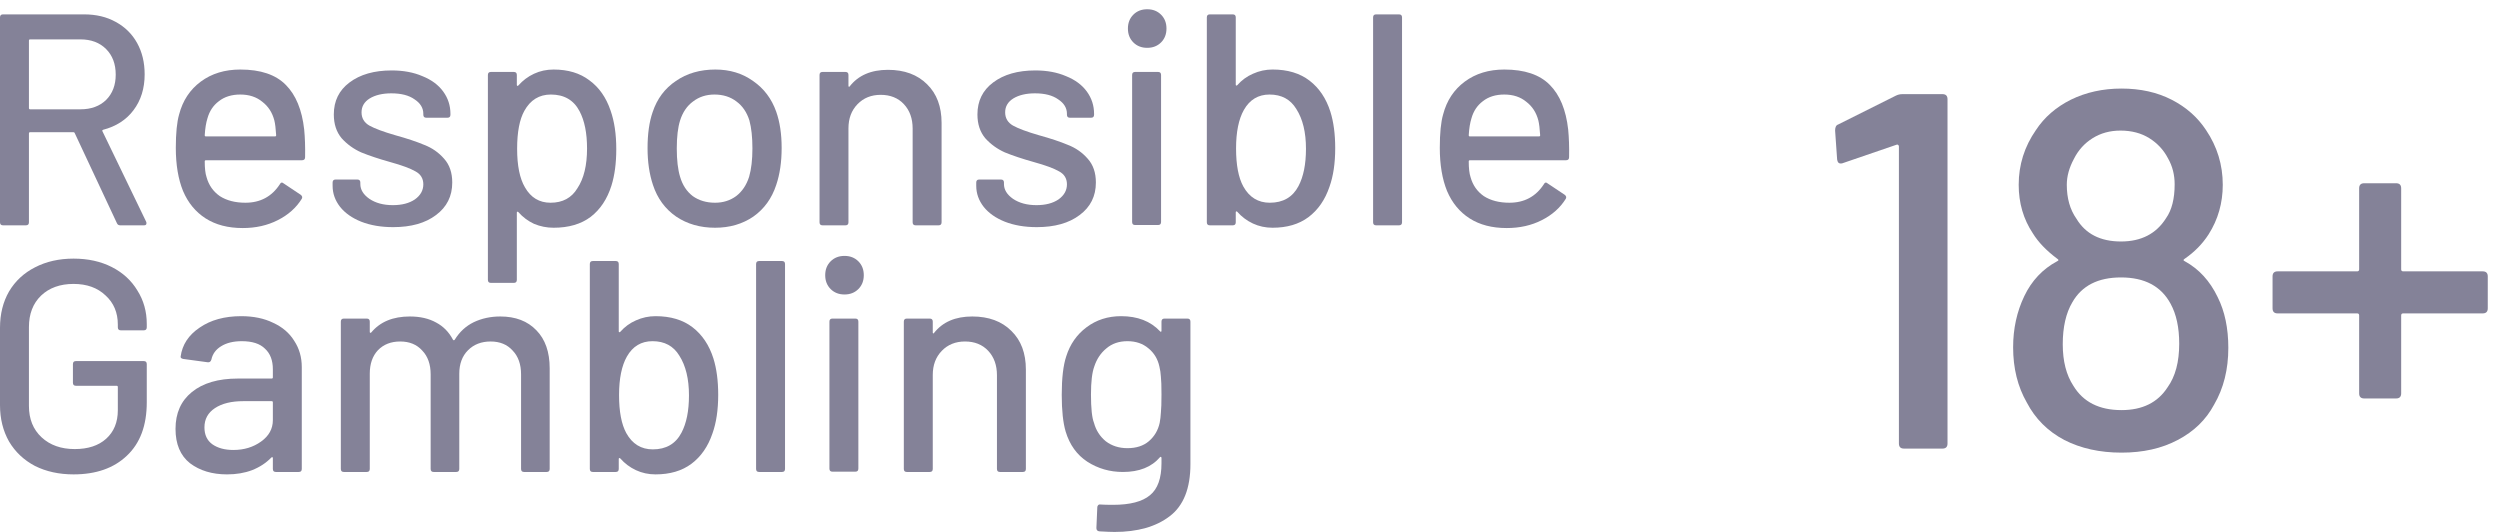
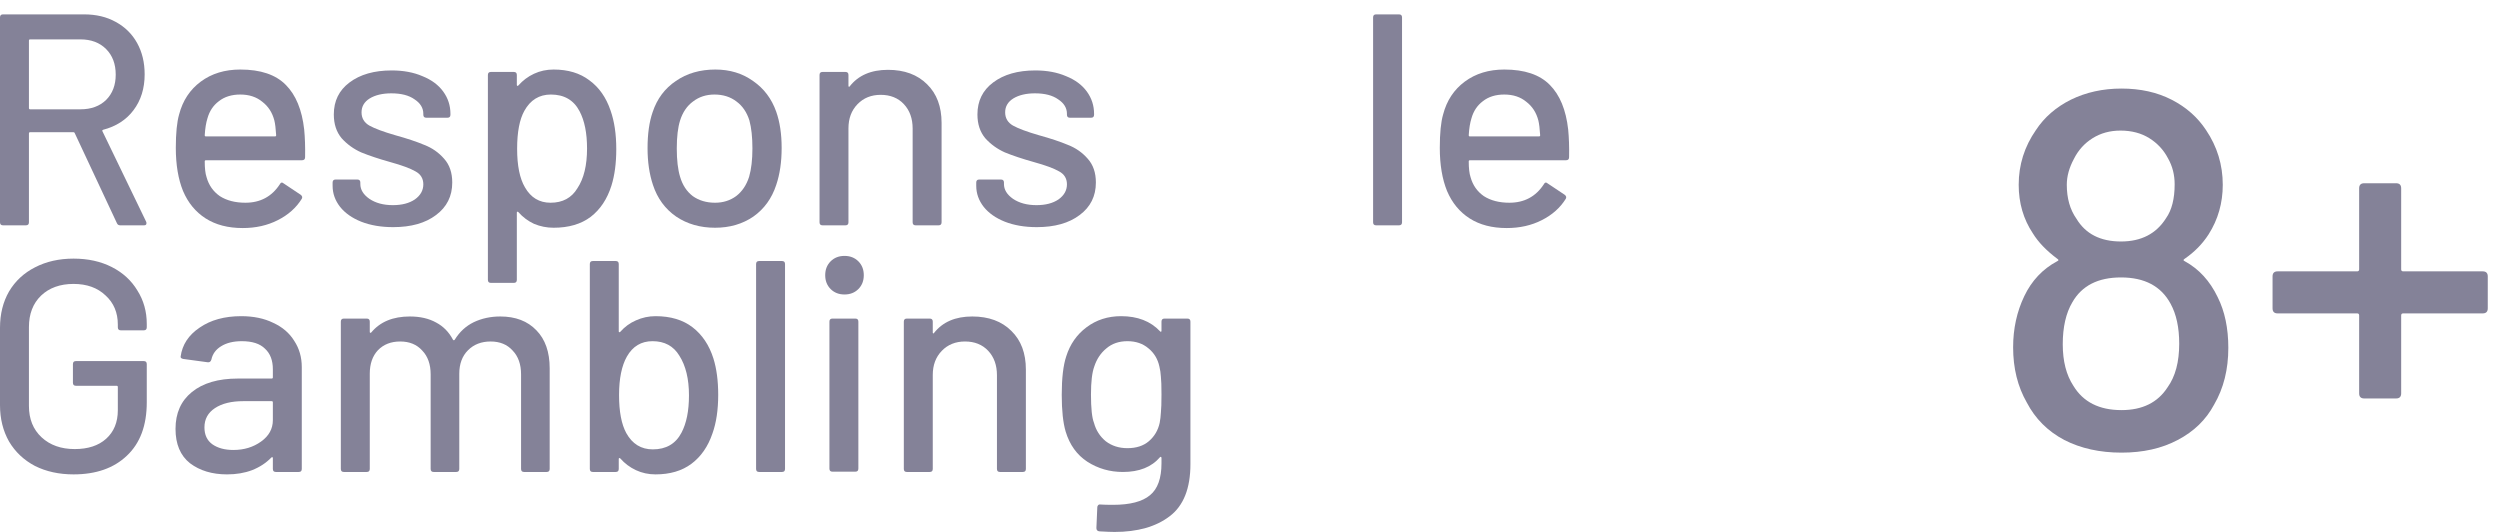
<svg xmlns="http://www.w3.org/2000/svg" width="188" height="40" viewBox="0 0 188 40" fill="none">
  <path d="M117.927 9.738C117.988 10.358 118.011 11.053 117.995 11.823C117.995 11.974 117.92 12.05 117.769 12.05H110.54C110.479 12.05 110.449 12.08 110.449 12.14C110.449 12.654 110.494 13.047 110.585 13.319C110.751 13.923 111.083 14.399 111.582 14.747C112.096 15.079 112.738 15.245 113.508 15.245C114.626 15.245 115.488 14.784 116.092 13.863C116.167 13.712 116.266 13.689 116.386 13.795L117.678 14.656C117.784 14.747 117.807 14.845 117.746 14.951C117.323 15.63 116.719 16.167 115.933 16.56C115.163 16.952 114.286 17.149 113.304 17.149C112.201 17.149 111.272 16.907 110.517 16.424C109.762 15.94 109.195 15.253 108.817 14.361C108.455 13.47 108.273 12.39 108.273 11.121C108.273 10.018 108.356 9.179 108.523 8.605C108.795 7.563 109.338 6.739 110.154 6.135C110.97 5.531 111.96 5.229 113.123 5.229C114.649 5.229 115.79 5.614 116.545 6.384C117.3 7.14 117.761 8.258 117.927 9.738ZM113.123 7.109C112.473 7.109 111.937 7.276 111.514 7.608C111.091 7.925 110.804 8.356 110.653 8.9C110.547 9.232 110.479 9.655 110.449 10.169C110.449 10.229 110.479 10.259 110.54 10.259H115.729C115.79 10.259 115.82 10.229 115.82 10.169C115.79 9.67 115.744 9.3 115.684 9.058C115.533 8.469 115.231 8.001 114.777 7.653C114.339 7.291 113.788 7.109 113.123 7.109Z" fill="#848298" />
  <path d="M103.484 16.945C103.333 16.945 103.257 16.869 103.257 16.718V1.308C103.257 1.157 103.333 1.081 103.484 1.081H105.206C105.357 1.081 105.433 1.157 105.433 1.308V16.718C105.433 16.869 105.357 16.945 105.206 16.945H103.484Z" fill="#848298" />
-   <path d="M100.045 8.401C100.287 9.172 100.408 10.086 100.408 11.143C100.408 12.276 100.264 13.243 99.977 14.044C99.645 15.026 99.116 15.789 98.391 16.333C97.681 16.862 96.782 17.126 95.694 17.126C95.165 17.126 94.674 17.02 94.221 16.809C93.768 16.597 93.375 16.303 93.042 15.925C93.012 15.895 92.982 15.887 92.952 15.902C92.937 15.917 92.929 15.94 92.929 15.97V16.718C92.929 16.869 92.854 16.945 92.703 16.945H90.98C90.829 16.945 90.754 16.869 90.754 16.718V1.308C90.754 1.157 90.829 1.081 90.98 1.081H92.703C92.854 1.081 92.929 1.157 92.929 1.308V6.361C92.929 6.392 92.937 6.414 92.952 6.429C92.982 6.444 93.012 6.437 93.042 6.407C93.375 6.029 93.768 5.742 94.221 5.546C94.689 5.334 95.18 5.228 95.694 5.228C96.827 5.228 97.756 5.508 98.481 6.067C99.207 6.626 99.728 7.404 100.045 8.401ZM97.643 13.999C98.02 13.289 98.209 12.352 98.209 11.188C98.209 9.95 97.968 8.952 97.484 8.197C97.046 7.472 96.374 7.109 95.467 7.109C94.621 7.109 93.979 7.495 93.541 8.265C93.148 8.96 92.952 9.927 92.952 11.166C92.952 12.405 93.133 13.357 93.496 14.021C93.949 14.837 94.614 15.245 95.49 15.245C96.487 15.245 97.205 14.829 97.643 13.999Z" fill="#848298" />
-   <path d="M86.269 3.597C85.846 3.597 85.499 3.461 85.227 3.189C84.955 2.917 84.819 2.569 84.819 2.146C84.819 1.723 84.955 1.376 85.227 1.104C85.499 0.832 85.846 0.696 86.269 0.696C86.692 0.696 87.04 0.832 87.312 1.104C87.584 1.376 87.719 1.723 87.719 2.146C87.719 2.569 87.584 2.917 87.312 3.189C87.04 3.461 86.692 3.597 86.269 3.597ZM85.363 16.922C85.212 16.922 85.136 16.847 85.136 16.695V5.636C85.136 5.485 85.212 5.41 85.363 5.41H87.085C87.236 5.41 87.312 5.485 87.312 5.636V16.695C87.312 16.847 87.236 16.922 87.085 16.922H85.363Z" fill="#848298" />
  <path d="M77.968 17.081C77.061 17.081 76.261 16.945 75.566 16.673C74.886 16.401 74.357 16.031 73.979 15.562C73.602 15.079 73.413 14.55 73.413 13.976V13.727C73.413 13.576 73.488 13.5 73.639 13.5H75.271C75.422 13.5 75.498 13.576 75.498 13.727V13.84C75.498 14.263 75.724 14.633 76.177 14.951C76.646 15.268 77.235 15.427 77.945 15.427C78.625 15.427 79.177 15.283 79.6 14.996C80.022 14.694 80.234 14.316 80.234 13.863C80.234 13.425 80.038 13.1 79.645 12.888C79.252 12.662 78.618 12.428 77.741 12.186C76.88 11.944 76.155 11.702 75.566 11.461C74.992 11.204 74.501 10.849 74.093 10.396C73.7 9.927 73.503 9.33 73.503 8.605C73.503 7.593 73.896 6.792 74.682 6.203C75.483 5.599 76.54 5.297 77.855 5.297C78.731 5.297 79.501 5.44 80.166 5.727C80.846 5.999 81.367 6.384 81.73 6.883C82.092 7.381 82.274 7.94 82.274 8.56V8.628C82.274 8.779 82.198 8.854 82.047 8.854H80.461C80.31 8.854 80.234 8.779 80.234 8.628V8.56C80.234 8.122 80.015 7.759 79.577 7.472C79.154 7.17 78.572 7.019 77.832 7.019C77.167 7.019 76.623 7.147 76.2 7.404C75.792 7.661 75.588 8.008 75.588 8.447C75.588 8.885 75.785 9.217 76.177 9.444C76.585 9.67 77.235 9.912 78.126 10.169C79.003 10.411 79.728 10.652 80.302 10.894C80.891 11.121 81.39 11.468 81.798 11.937C82.206 12.39 82.41 12.986 82.41 13.727C82.41 14.754 82.002 15.57 81.186 16.174C80.385 16.779 79.312 17.081 77.968 17.081Z" fill="#848298" />
  <path d="M66.773 5.251C68.012 5.251 68.994 5.614 69.719 6.339C70.444 7.049 70.807 8.016 70.807 9.24V16.718C70.807 16.869 70.731 16.945 70.58 16.945H68.858C68.707 16.945 68.631 16.869 68.631 16.718V9.67C68.631 8.915 68.412 8.303 67.974 7.835C67.536 7.366 66.954 7.132 66.229 7.132C65.519 7.132 64.937 7.366 64.484 7.835C64.031 8.303 63.804 8.907 63.804 9.648V16.718C63.804 16.869 63.729 16.945 63.578 16.945H61.855C61.704 16.945 61.629 16.869 61.629 16.718V5.636C61.629 5.485 61.704 5.41 61.855 5.41H63.578C63.729 5.41 63.804 5.485 63.804 5.636V6.452C63.804 6.482 63.812 6.505 63.827 6.52C63.857 6.535 63.88 6.528 63.895 6.498C64.544 5.667 65.504 5.251 66.773 5.251Z" fill="#848298" />
  <path d="M53.772 17.126C52.654 17.126 51.679 16.847 50.849 16.288C50.017 15.714 49.436 14.92 49.103 13.908C48.831 13.092 48.696 12.171 48.696 11.143C48.696 10.071 48.824 9.164 49.081 8.424C49.413 7.427 49.995 6.649 50.826 6.09C51.657 5.516 52.646 5.229 53.794 5.229C54.882 5.229 55.827 5.516 56.627 6.09C57.443 6.649 58.025 7.419 58.372 8.401C58.644 9.172 58.78 10.078 58.78 11.121C58.78 12.178 58.644 13.107 58.372 13.908C58.04 14.92 57.466 15.714 56.65 16.288C55.834 16.847 54.875 17.126 53.772 17.126ZM53.772 15.245C54.376 15.245 54.905 15.079 55.358 14.747C55.812 14.399 56.136 13.916 56.333 13.296C56.499 12.722 56.582 12.012 56.582 11.166C56.582 10.32 56.507 9.617 56.355 9.058C56.159 8.439 55.834 7.963 55.381 7.631C54.928 7.283 54.376 7.109 53.727 7.109C53.107 7.109 52.571 7.283 52.117 7.631C51.664 7.963 51.34 8.439 51.143 9.058C50.977 9.587 50.894 10.29 50.894 11.166C50.894 12.042 50.977 12.752 51.143 13.296C51.324 13.916 51.642 14.399 52.095 14.747C52.563 15.079 53.122 15.245 53.772 15.245Z" fill="#848298" />
  <path d="M45.914 8.311C46.201 9.126 46.344 10.093 46.344 11.211C46.344 12.269 46.223 13.183 45.982 13.954C45.664 14.966 45.143 15.751 44.418 16.31C43.693 16.854 42.764 17.126 41.63 17.126C41.117 17.126 40.626 17.028 40.157 16.832C39.704 16.62 39.311 16.325 38.979 15.948C38.949 15.918 38.919 15.91 38.888 15.925C38.873 15.94 38.866 15.963 38.866 15.993V21.047C38.866 21.198 38.79 21.273 38.639 21.273H36.917C36.766 21.273 36.69 21.198 36.69 21.047V5.636C36.69 5.485 36.766 5.41 36.917 5.41H38.639C38.79 5.41 38.866 5.485 38.866 5.636V6.384C38.866 6.415 38.873 6.437 38.888 6.452C38.919 6.467 38.949 6.46 38.979 6.43C39.311 6.052 39.704 5.757 40.157 5.546C40.611 5.334 41.102 5.229 41.63 5.229C42.718 5.229 43.617 5.5 44.327 6.044C45.052 6.573 45.581 7.329 45.914 8.311ZM43.421 14.157C43.904 13.432 44.146 12.435 44.146 11.166C44.146 10.003 43.957 9.066 43.579 8.356C43.141 7.525 42.424 7.109 41.426 7.109C40.55 7.109 39.885 7.517 39.432 8.333C39.07 8.983 38.888 9.935 38.888 11.189C38.888 12.458 39.085 13.425 39.477 14.089C39.916 14.86 40.558 15.245 41.404 15.245C42.31 15.245 42.983 14.883 43.421 14.157Z" fill="#848298" />
  <path d="M29.567 17.081C28.661 17.081 27.86 16.945 27.165 16.673C26.485 16.401 25.956 16.031 25.579 15.562C25.201 15.079 25.012 14.55 25.012 13.976V13.727C25.012 13.576 25.088 13.5 25.239 13.5H26.87C27.022 13.5 27.097 13.576 27.097 13.727V13.84C27.097 14.263 27.324 14.633 27.777 14.951C28.245 15.268 28.835 15.427 29.545 15.427C30.224 15.427 30.776 15.283 31.199 14.996C31.622 14.694 31.834 14.316 31.834 13.863C31.834 13.425 31.637 13.1 31.244 12.888C30.852 12.662 30.217 12.428 29.341 12.186C28.48 11.944 27.754 11.702 27.165 11.461C26.591 11.204 26.1 10.849 25.692 10.396C25.299 9.927 25.103 9.33 25.103 8.605C25.103 7.593 25.496 6.792 26.281 6.203C27.082 5.599 28.14 5.297 29.454 5.297C30.33 5.297 31.101 5.44 31.765 5.727C32.445 5.999 32.967 6.384 33.329 6.883C33.692 7.381 33.873 7.94 33.873 8.56V8.628C33.873 8.779 33.798 8.854 33.647 8.854H32.06C31.909 8.854 31.834 8.779 31.834 8.628V8.56C31.834 8.122 31.614 7.759 31.176 7.472C30.753 7.17 30.172 7.019 29.431 7.019C28.767 7.019 28.223 7.147 27.8 7.404C27.392 7.661 27.188 8.008 27.188 8.447C27.188 8.885 27.384 9.217 27.777 9.444C28.185 9.67 28.835 9.912 29.726 10.169C30.602 10.411 31.327 10.652 31.901 10.894C32.491 11.121 32.989 11.468 33.397 11.937C33.805 12.39 34.009 12.986 34.009 13.727C34.009 14.754 33.601 15.57 32.785 16.174C31.985 16.779 30.912 17.081 29.567 17.081Z" fill="#848298" />
  <path d="M22.875 9.738C22.935 10.358 22.958 11.053 22.943 11.823C22.943 11.974 22.867 12.05 22.716 12.05H15.487C15.426 12.05 15.396 12.08 15.396 12.14C15.396 12.654 15.441 13.047 15.532 13.319C15.698 13.923 16.031 14.399 16.529 14.747C17.043 15.079 17.685 15.245 18.456 15.245C19.573 15.245 20.435 14.784 21.039 13.863C21.115 13.712 21.213 13.689 21.334 13.795L22.625 14.656C22.731 14.747 22.754 14.845 22.693 14.951C22.27 15.63 21.666 16.167 20.88 16.56C20.11 16.952 19.234 17.149 18.252 17.149C17.149 17.149 16.22 16.907 15.464 16.424C14.709 15.94 14.142 15.253 13.764 14.361C13.402 13.47 13.221 12.39 13.221 11.121C13.221 10.018 13.304 9.179 13.47 8.605C13.742 7.563 14.286 6.739 15.101 6.135C15.917 5.531 16.907 5.229 18.07 5.229C19.596 5.229 20.737 5.614 21.492 6.384C22.248 7.14 22.709 8.258 22.875 9.738ZM18.07 7.109C17.421 7.109 16.884 7.276 16.461 7.608C16.038 7.925 15.751 8.356 15.6 8.9C15.494 9.232 15.426 9.655 15.396 10.169C15.396 10.229 15.426 10.259 15.487 10.259H20.676C20.737 10.259 20.767 10.229 20.767 10.169C20.737 9.67 20.692 9.3 20.631 9.058C20.48 8.469 20.178 8.001 19.725 7.653C19.287 7.291 18.735 7.109 18.07 7.109Z" fill="#848298" />
  <path d="M9.042 16.945C8.921 16.945 8.838 16.892 8.793 16.786L5.62 10.01C5.605 9.965 5.575 9.942 5.53 9.942H2.266C2.206 9.942 2.176 9.972 2.176 10.033V16.718C2.176 16.869 2.1 16.945 1.949 16.945H0.227C0.076 16.945 0 16.869 0 16.718V1.308C0 1.157 0.076 1.081 0.227 1.081H6.323C7.229 1.081 8.022 1.27 8.702 1.648C9.397 2.025 9.934 2.554 10.311 3.234C10.689 3.914 10.878 4.7 10.878 5.591C10.878 6.648 10.598 7.547 10.039 8.288C9.495 9.013 8.732 9.504 7.75 9.761C7.69 9.791 7.675 9.829 7.705 9.874L10.991 16.673C11.006 16.703 11.014 16.741 11.014 16.786C11.014 16.892 10.953 16.945 10.832 16.945H9.042ZM2.266 2.962C2.206 2.962 2.176 2.992 2.176 3.053V8.129C2.176 8.189 2.206 8.22 2.266 8.22H6.051C6.852 8.22 7.494 7.986 7.977 7.517C8.461 7.034 8.702 6.399 8.702 5.614C8.702 4.813 8.461 4.171 7.977 3.687C7.494 3.204 6.852 2.962 6.051 2.962H2.266Z" fill="#848298" />
  <path d="M87.344 24.184C87.344 24.033 87.42 23.957 87.571 23.957H89.293C89.444 23.957 89.52 24.033 89.52 24.184V34.903C89.52 36.731 88.999 38.038 87.956 38.824C86.929 39.609 85.546 40.002 83.809 40.002C83.567 40.002 83.189 39.987 82.676 39.957C82.525 39.942 82.449 39.859 82.449 39.708L82.517 38.144C82.517 38.084 82.54 38.031 82.585 37.985C82.63 37.94 82.691 37.925 82.766 37.94C82.978 37.955 83.288 37.963 83.695 37.963C84.98 37.963 85.909 37.721 86.483 37.237C87.057 36.769 87.344 35.968 87.344 34.835V34.427C87.344 34.397 87.329 34.374 87.299 34.359C87.284 34.344 87.261 34.352 87.231 34.382C86.596 35.122 85.667 35.492 84.443 35.492C83.461 35.492 82.57 35.236 81.769 34.722C80.984 34.208 80.44 33.453 80.138 32.456C79.941 31.791 79.843 30.869 79.843 29.691C79.843 28.437 79.956 27.47 80.183 26.79C80.47 25.884 80.976 25.159 81.701 24.615C82.442 24.056 83.31 23.776 84.307 23.776C85.546 23.776 86.521 24.154 87.231 24.909C87.261 24.939 87.284 24.954 87.299 24.954C87.329 24.939 87.344 24.917 87.344 24.887V24.184ZM87.208 31.799C87.254 31.557 87.284 31.3 87.299 31.028C87.329 30.756 87.344 30.303 87.344 29.668C87.344 29.034 87.329 28.588 87.299 28.331C87.284 28.059 87.246 27.802 87.186 27.561C87.065 27.002 86.793 26.548 86.37 26.201C85.947 25.838 85.418 25.657 84.783 25.657C84.149 25.657 83.62 25.838 83.197 26.201C82.774 26.548 82.472 27.002 82.29 27.561C82.124 28.014 82.041 28.716 82.041 29.668C82.041 30.711 82.117 31.421 82.268 31.799C82.419 32.358 82.713 32.818 83.152 33.181C83.605 33.528 84.149 33.702 84.783 33.702C85.448 33.702 85.984 33.528 86.392 33.181C86.815 32.818 87.087 32.358 87.208 31.799Z" fill="#848298" />
  <path d="M73.112 23.799C74.351 23.799 75.333 24.161 76.058 24.887C76.784 25.597 77.146 26.564 77.146 27.787V35.266C77.146 35.417 77.071 35.492 76.92 35.492H75.197C75.046 35.492 74.971 35.417 74.971 35.266V28.218C74.971 27.462 74.752 26.851 74.314 26.382C73.875 25.914 73.294 25.68 72.569 25.68C71.859 25.68 71.277 25.914 70.824 26.382C70.37 26.851 70.144 27.455 70.144 28.195V35.266C70.144 35.417 70.068 35.492 69.917 35.492H68.195C68.044 35.492 67.968 35.417 67.968 35.266V24.184C67.968 24.033 68.044 23.957 68.195 23.957H69.917C70.068 23.957 70.144 24.033 70.144 24.184V25C70.144 25.03 70.151 25.053 70.166 25.068C70.197 25.083 70.219 25.076 70.234 25.045C70.884 24.214 71.843 23.799 73.112 23.799Z" fill="#848298" />
  <path d="M63.506 22.145C63.083 22.145 62.736 22.009 62.464 21.737C62.192 21.465 62.056 21.117 62.056 20.694C62.056 20.271 62.192 19.924 62.464 19.652C62.736 19.38 63.083 19.244 63.506 19.244C63.929 19.244 64.277 19.38 64.549 19.652C64.821 19.924 64.957 20.271 64.957 20.694C64.957 21.117 64.821 21.465 64.549 21.737C64.277 22.009 63.929 22.145 63.506 22.145ZM62.6 35.47C62.449 35.47 62.373 35.394 62.373 35.243V24.184C62.373 24.033 62.449 23.957 62.6 23.957H64.322C64.473 23.957 64.549 24.033 64.549 24.184V35.243C64.549 35.394 64.473 35.47 64.322 35.47H62.6Z" fill="#848298" />
  <path d="M57.085 35.492C56.934 35.492 56.858 35.417 56.858 35.266V19.855C56.858 19.704 56.934 19.629 57.085 19.629H58.807C58.958 19.629 59.034 19.704 59.034 19.855V35.266C59.034 35.417 58.958 35.492 58.807 35.492H57.085Z" fill="#848298" />
  <path d="M53.646 26.949C53.888 27.719 54.009 28.633 54.009 29.691C54.009 30.824 53.865 31.791 53.578 32.592C53.246 33.574 52.717 34.337 51.992 34.88C51.282 35.409 50.383 35.674 49.295 35.674C48.766 35.674 48.275 35.568 47.822 35.356C47.369 35.145 46.976 34.85 46.644 34.473C46.614 34.442 46.583 34.435 46.553 34.45C46.538 34.465 46.53 34.488 46.53 34.518V35.266C46.53 35.417 46.455 35.492 46.304 35.492H44.581C44.43 35.492 44.355 35.417 44.355 35.266V19.855C44.355 19.704 44.43 19.629 44.581 19.629H46.304C46.455 19.629 46.53 19.704 46.53 19.855V24.909C46.53 24.939 46.538 24.962 46.553 24.977C46.583 24.992 46.614 24.985 46.644 24.954C46.976 24.577 47.369 24.29 47.822 24.093C48.291 23.882 48.782 23.776 49.295 23.776C50.428 23.776 51.358 24.055 52.083 24.614C52.808 25.174 53.329 25.952 53.646 26.949ZM51.244 32.546C51.622 31.836 51.811 30.899 51.811 29.736C51.811 28.497 51.569 27.5 51.086 26.745C50.647 26.02 49.975 25.657 49.069 25.657C48.222 25.657 47.58 26.042 47.142 26.813C46.749 27.508 46.553 28.475 46.553 29.713C46.553 30.952 46.734 31.904 47.097 32.569C47.55 33.385 48.215 33.793 49.091 33.793C50.088 33.793 50.806 33.377 51.244 32.546Z" fill="#848298" />
  <path d="M37.62 23.799C38.768 23.799 39.675 24.146 40.339 24.841C41.004 25.521 41.336 26.473 41.336 27.697V35.266C41.336 35.417 41.261 35.492 41.11 35.492H39.41C39.259 35.492 39.184 35.417 39.184 35.266V28.15C39.184 27.395 38.972 26.798 38.549 26.36C38.141 25.906 37.59 25.68 36.895 25.68C36.2 25.68 35.633 25.899 35.195 26.337C34.757 26.775 34.538 27.364 34.538 28.105V35.266C34.538 35.417 34.462 35.492 34.311 35.492H32.611C32.46 35.492 32.385 35.417 32.385 35.266V28.15C32.385 27.395 32.173 26.798 31.75 26.36C31.342 25.906 30.791 25.68 30.096 25.68C29.401 25.68 28.842 25.899 28.419 26.337C28.011 26.775 27.807 27.364 27.807 28.105V35.266C27.807 35.417 27.732 35.492 27.58 35.492H25.858C25.707 35.492 25.631 35.417 25.631 35.266V24.184C25.631 24.033 25.707 23.957 25.858 23.957H27.58C27.732 23.957 27.807 24.033 27.807 24.184V24.955C27.807 24.985 27.815 25.008 27.83 25.023C27.86 25.038 27.89 25.03 27.92 25C28.585 24.199 29.552 23.799 30.821 23.799C31.592 23.799 32.249 23.95 32.793 24.252C33.337 24.539 33.76 24.97 34.062 25.544C34.107 25.604 34.153 25.604 34.198 25.544C34.56 24.955 35.036 24.517 35.626 24.229C36.23 23.942 36.895 23.799 37.62 23.799Z" fill="#848298" />
  <path d="M18.139 23.776C19.061 23.776 19.862 23.942 20.541 24.275C21.236 24.592 21.765 25.045 22.128 25.634C22.506 26.209 22.694 26.866 22.694 27.606V35.266C22.694 35.417 22.619 35.492 22.468 35.492H20.745C20.594 35.492 20.519 35.417 20.519 35.266V34.45C20.519 34.374 20.481 34.359 20.406 34.405C20.013 34.812 19.529 35.13 18.955 35.356C18.396 35.568 17.769 35.674 17.074 35.674C15.956 35.674 15.027 35.394 14.287 34.835C13.562 34.261 13.199 33.4 13.199 32.252C13.199 31.073 13.607 30.152 14.423 29.487C15.254 28.807 16.41 28.467 17.89 28.467H20.428C20.489 28.467 20.519 28.437 20.519 28.377V27.765C20.519 27.1 20.323 26.586 19.93 26.224C19.552 25.846 18.97 25.657 18.185 25.657C17.55 25.657 17.029 25.785 16.621 26.042C16.228 26.284 15.986 26.616 15.896 27.039C15.851 27.191 15.76 27.259 15.624 27.243L13.788 26.994C13.637 26.964 13.569 26.903 13.584 26.813C13.705 25.921 14.181 25.196 15.012 24.637C15.843 24.063 16.885 23.776 18.139 23.776ZM17.55 33.838C18.351 33.838 19.046 33.627 19.635 33.203C20.224 32.781 20.519 32.244 20.519 31.595V30.257C20.519 30.197 20.489 30.167 20.428 30.167H18.298C17.407 30.167 16.697 30.34 16.168 30.688C15.639 31.035 15.374 31.519 15.374 32.138C15.374 32.697 15.571 33.12 15.964 33.407C16.372 33.694 16.901 33.838 17.55 33.838Z" fill="#848298" />
  <path d="M5.53 35.674C4.442 35.674 3.475 35.462 2.629 35.039C1.798 34.601 1.148 33.989 0.68 33.203C0.227 32.403 0 31.489 0 30.461V24.66C0 23.617 0.227 22.703 0.68 21.918C1.148 21.132 1.798 20.528 2.629 20.105C3.475 19.667 4.442 19.448 5.53 19.448C6.617 19.448 7.577 19.659 8.408 20.082C9.239 20.505 9.881 21.094 10.334 21.85C10.802 22.59 11.037 23.428 11.037 24.365V24.614C11.037 24.766 10.961 24.841 10.81 24.841H9.088C8.936 24.841 8.861 24.766 8.861 24.614V24.41C8.861 23.504 8.551 22.771 7.932 22.212C7.327 21.638 6.527 21.351 5.53 21.351C4.517 21.351 3.701 21.646 3.082 22.235C2.478 22.824 2.176 23.61 2.176 24.592V30.529C2.176 31.511 2.493 32.297 3.127 32.886C3.762 33.475 4.593 33.77 5.62 33.77C6.617 33.77 7.403 33.513 7.977 32.999C8.566 32.471 8.861 31.753 8.861 30.847V29.102C8.861 29.041 8.831 29.011 8.77 29.011H5.711C5.56 29.011 5.484 28.935 5.484 28.784V27.379C5.484 27.228 5.56 27.153 5.711 27.153H10.81C10.961 27.153 11.037 27.228 11.037 27.379V30.257C11.037 31.995 10.538 33.332 9.541 34.269C8.559 35.205 7.222 35.674 5.53 35.674Z" fill="#848298" />
-   <path d="M142.569 7.193C142.722 7.117 142.887 7.079 143.064 7.079H146.073C146.327 7.079 146.453 7.206 146.453 7.46V33.353C146.453 33.607 146.327 33.734 146.073 33.734H143.179C142.925 33.734 142.798 33.607 142.798 33.353V11.001C142.798 10.95 142.773 10.912 142.722 10.887C142.696 10.861 142.658 10.861 142.608 10.887L138.609 12.257C138.558 12.283 138.495 12.296 138.419 12.296C138.267 12.296 138.178 12.194 138.152 11.991L138 9.82C138 9.567 138.076 9.414 138.228 9.363L142.569 7.193Z" fill="#848298" />
  <path d="M166.771 22.348C167.304 23.414 167.57 24.684 167.57 26.156C167.57 27.781 167.215 29.202 166.504 30.421C165.895 31.563 164.981 32.452 163.763 33.086C162.569 33.721 161.161 34.038 159.536 34.038C157.911 34.038 156.477 33.721 155.233 33.086C153.989 32.426 153.05 31.487 152.415 30.269C151.73 29.075 151.387 27.692 151.387 26.118C151.387 24.722 151.666 23.44 152.225 22.272C152.783 21.104 153.608 20.229 154.7 19.645C154.827 19.594 154.827 19.53 154.7 19.454C153.887 18.845 153.278 18.21 152.872 17.55C152.161 16.484 151.806 15.266 151.806 13.895C151.806 12.397 152.237 11.026 153.101 9.782C153.735 8.818 154.611 8.056 155.728 7.498C156.87 6.939 158.14 6.66 159.536 6.66C160.957 6.66 162.214 6.939 163.306 7.498C164.397 8.056 165.26 8.818 165.895 9.782C166.733 11.026 167.152 12.397 167.152 13.895C167.152 15.266 166.796 16.509 166.085 17.627C165.628 18.337 165.032 18.947 164.296 19.454C164.169 19.53 164.169 19.594 164.296 19.645C165.362 20.229 166.187 21.13 166.771 22.348ZM155.956 11.953C155.601 12.613 155.423 13.26 155.423 13.895C155.423 14.91 155.664 15.761 156.147 16.446C156.832 17.588 157.949 18.16 159.498 18.16C161.021 18.16 162.151 17.576 162.887 16.408C163.318 15.799 163.534 14.948 163.534 13.857C163.534 13.146 163.369 12.499 163.039 11.915C162.709 11.28 162.239 10.772 161.63 10.392C161.021 10.011 160.297 9.82 159.46 9.82C158.673 9.82 157.975 10.011 157.365 10.392C156.756 10.772 156.286 11.293 155.956 11.953ZM163.001 29.126C163.585 28.314 163.877 27.222 163.877 25.852C163.877 24.633 163.661 23.63 163.229 22.843C162.519 21.523 161.275 20.863 159.498 20.863C157.772 20.863 156.553 21.485 155.842 22.729C155.36 23.541 155.119 24.595 155.119 25.89C155.119 27.159 155.385 28.2 155.918 29.012C156.655 30.23 157.86 30.84 159.536 30.84C161.11 30.84 162.265 30.269 163.001 29.126Z" fill="#848298" />
  <path d="M186.699 20.406C186.953 20.406 187.08 20.533 187.08 20.787V23.186C187.08 23.44 186.953 23.567 186.699 23.567H180.721C180.619 23.567 180.568 23.617 180.568 23.719V29.583C180.568 29.837 180.441 29.964 180.188 29.964H177.789C177.535 29.964 177.408 29.837 177.408 29.583V23.719C177.408 23.617 177.357 23.567 177.255 23.567H171.277C171.023 23.567 170.896 23.44 170.896 23.186V20.787C170.896 20.533 171.023 20.406 171.277 20.406H177.255C177.357 20.406 177.408 20.355 177.408 20.254V14.161C177.408 13.908 177.535 13.78 177.789 13.78H180.188C180.441 13.78 180.568 13.908 180.568 14.161V20.254C180.568 20.355 180.619 20.406 180.721 20.406H186.699Z" fill="#848298" />
</svg>